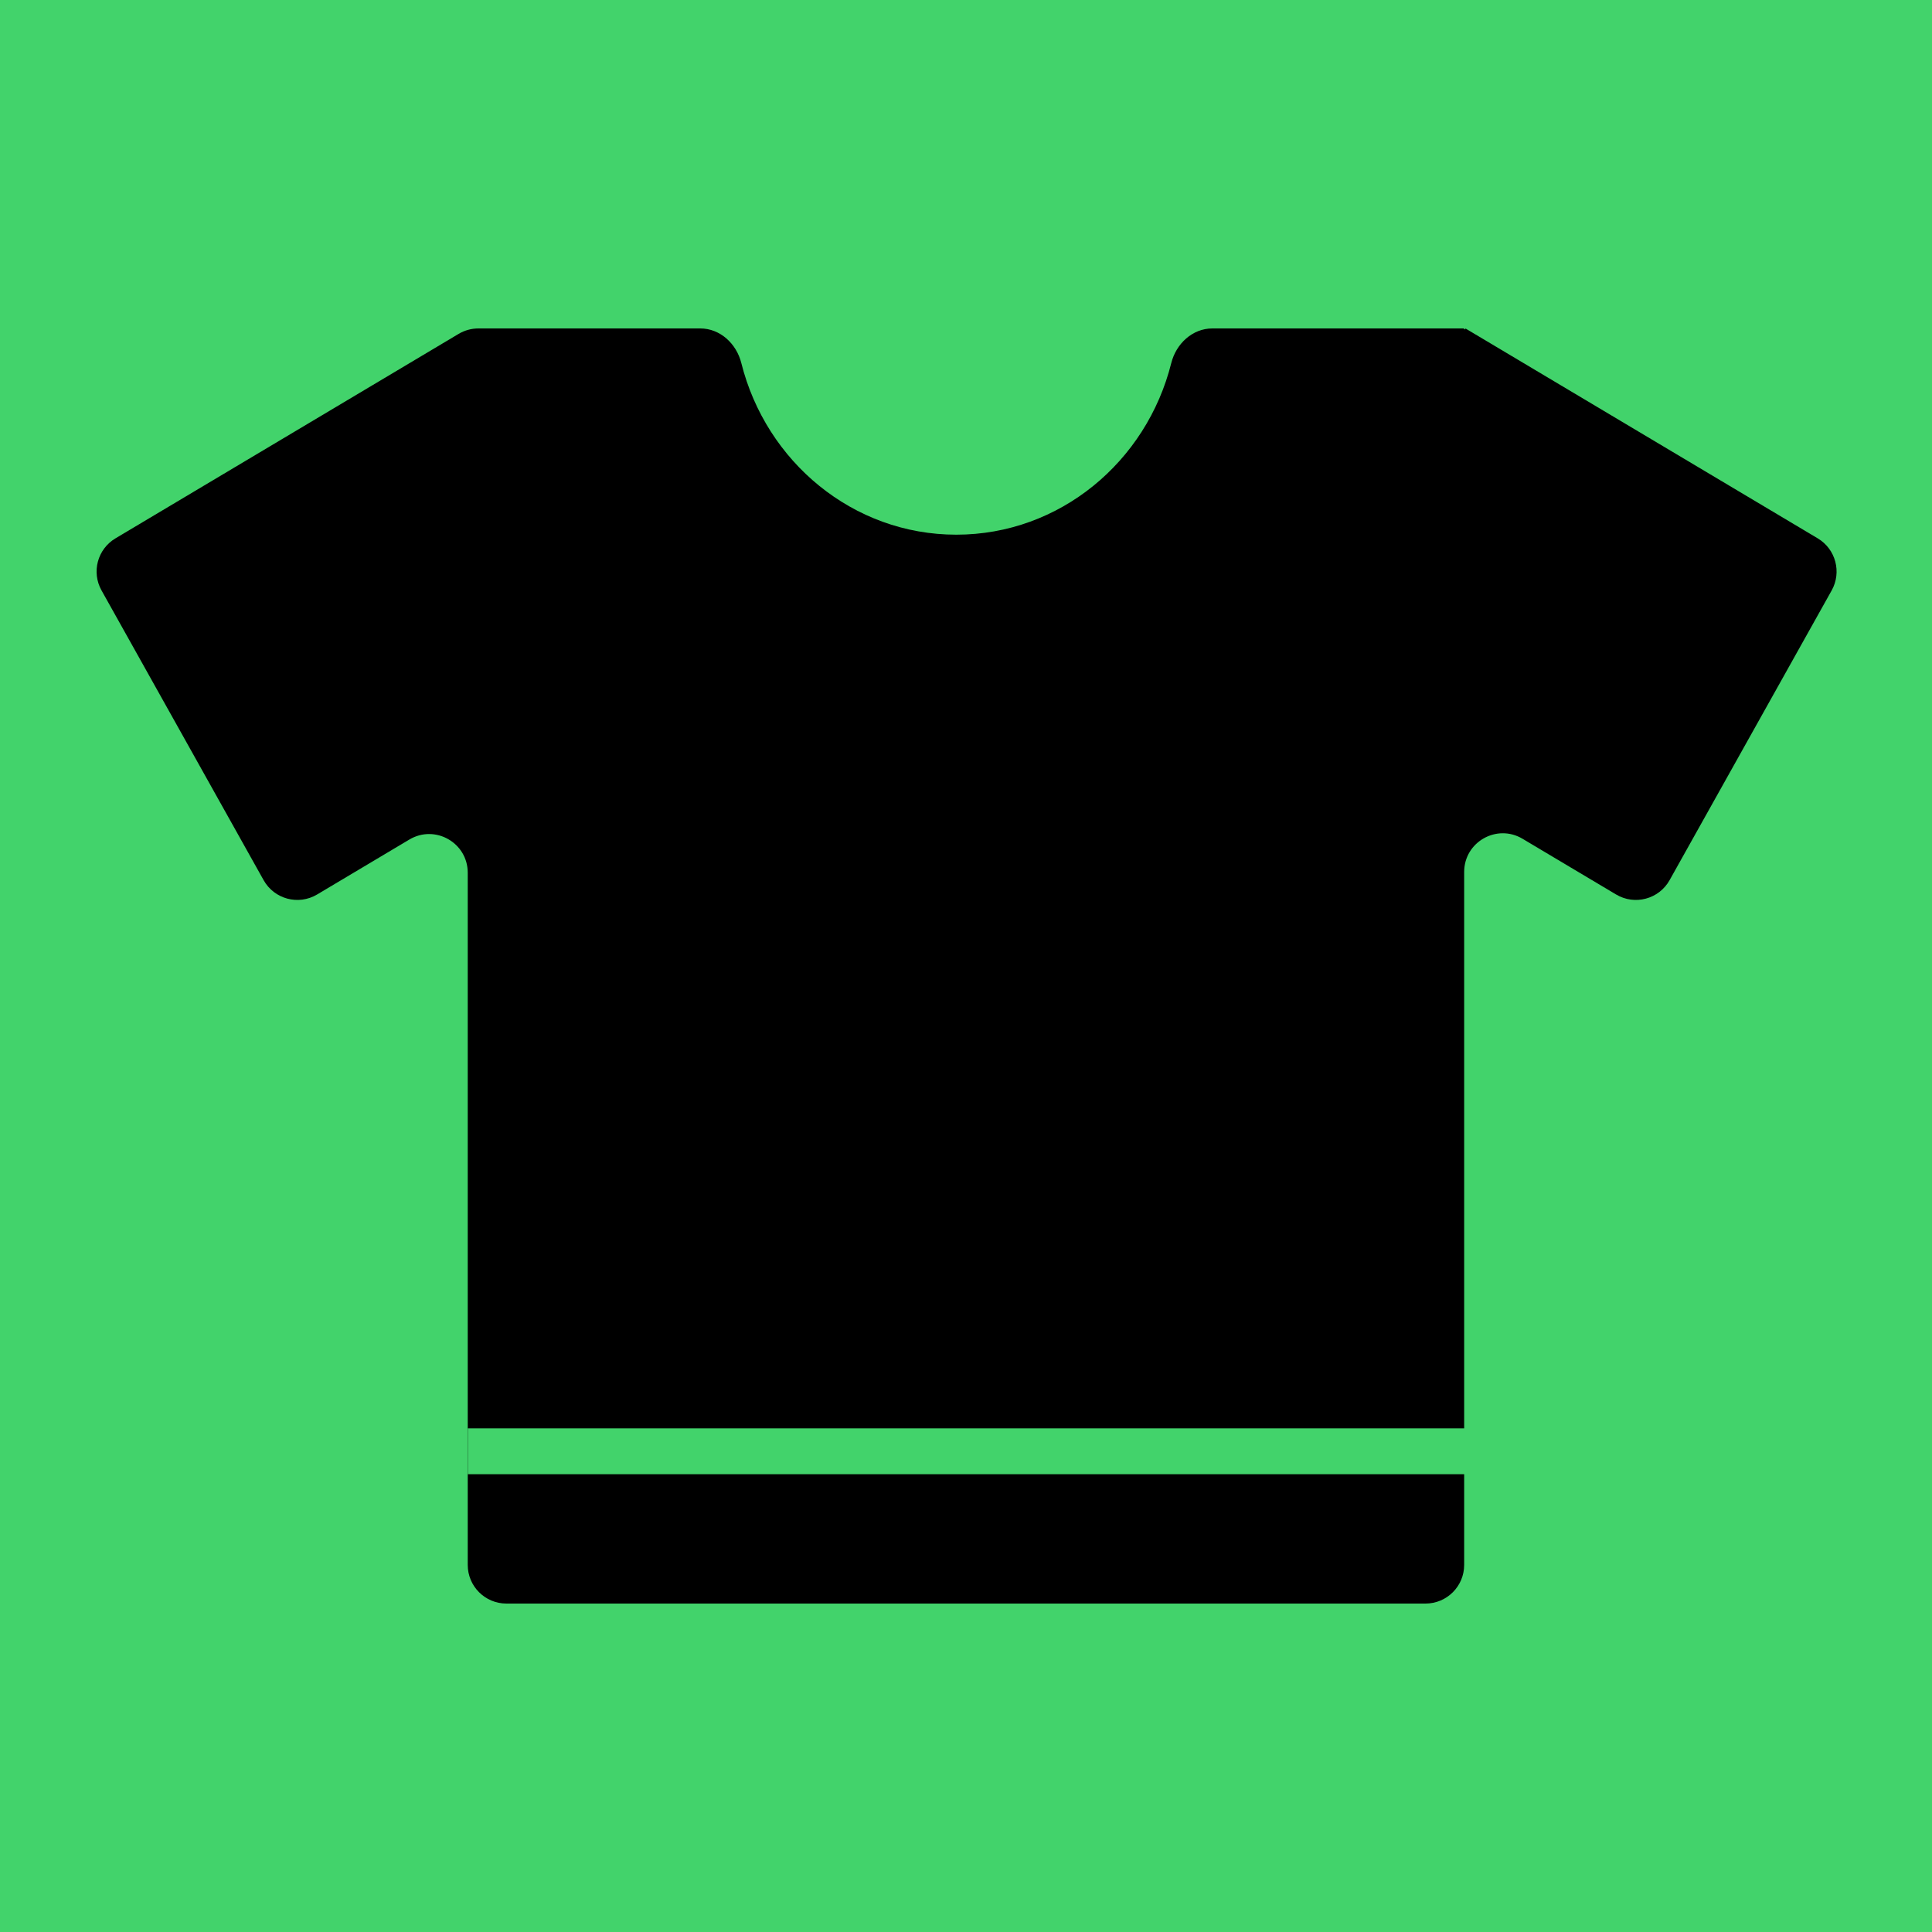
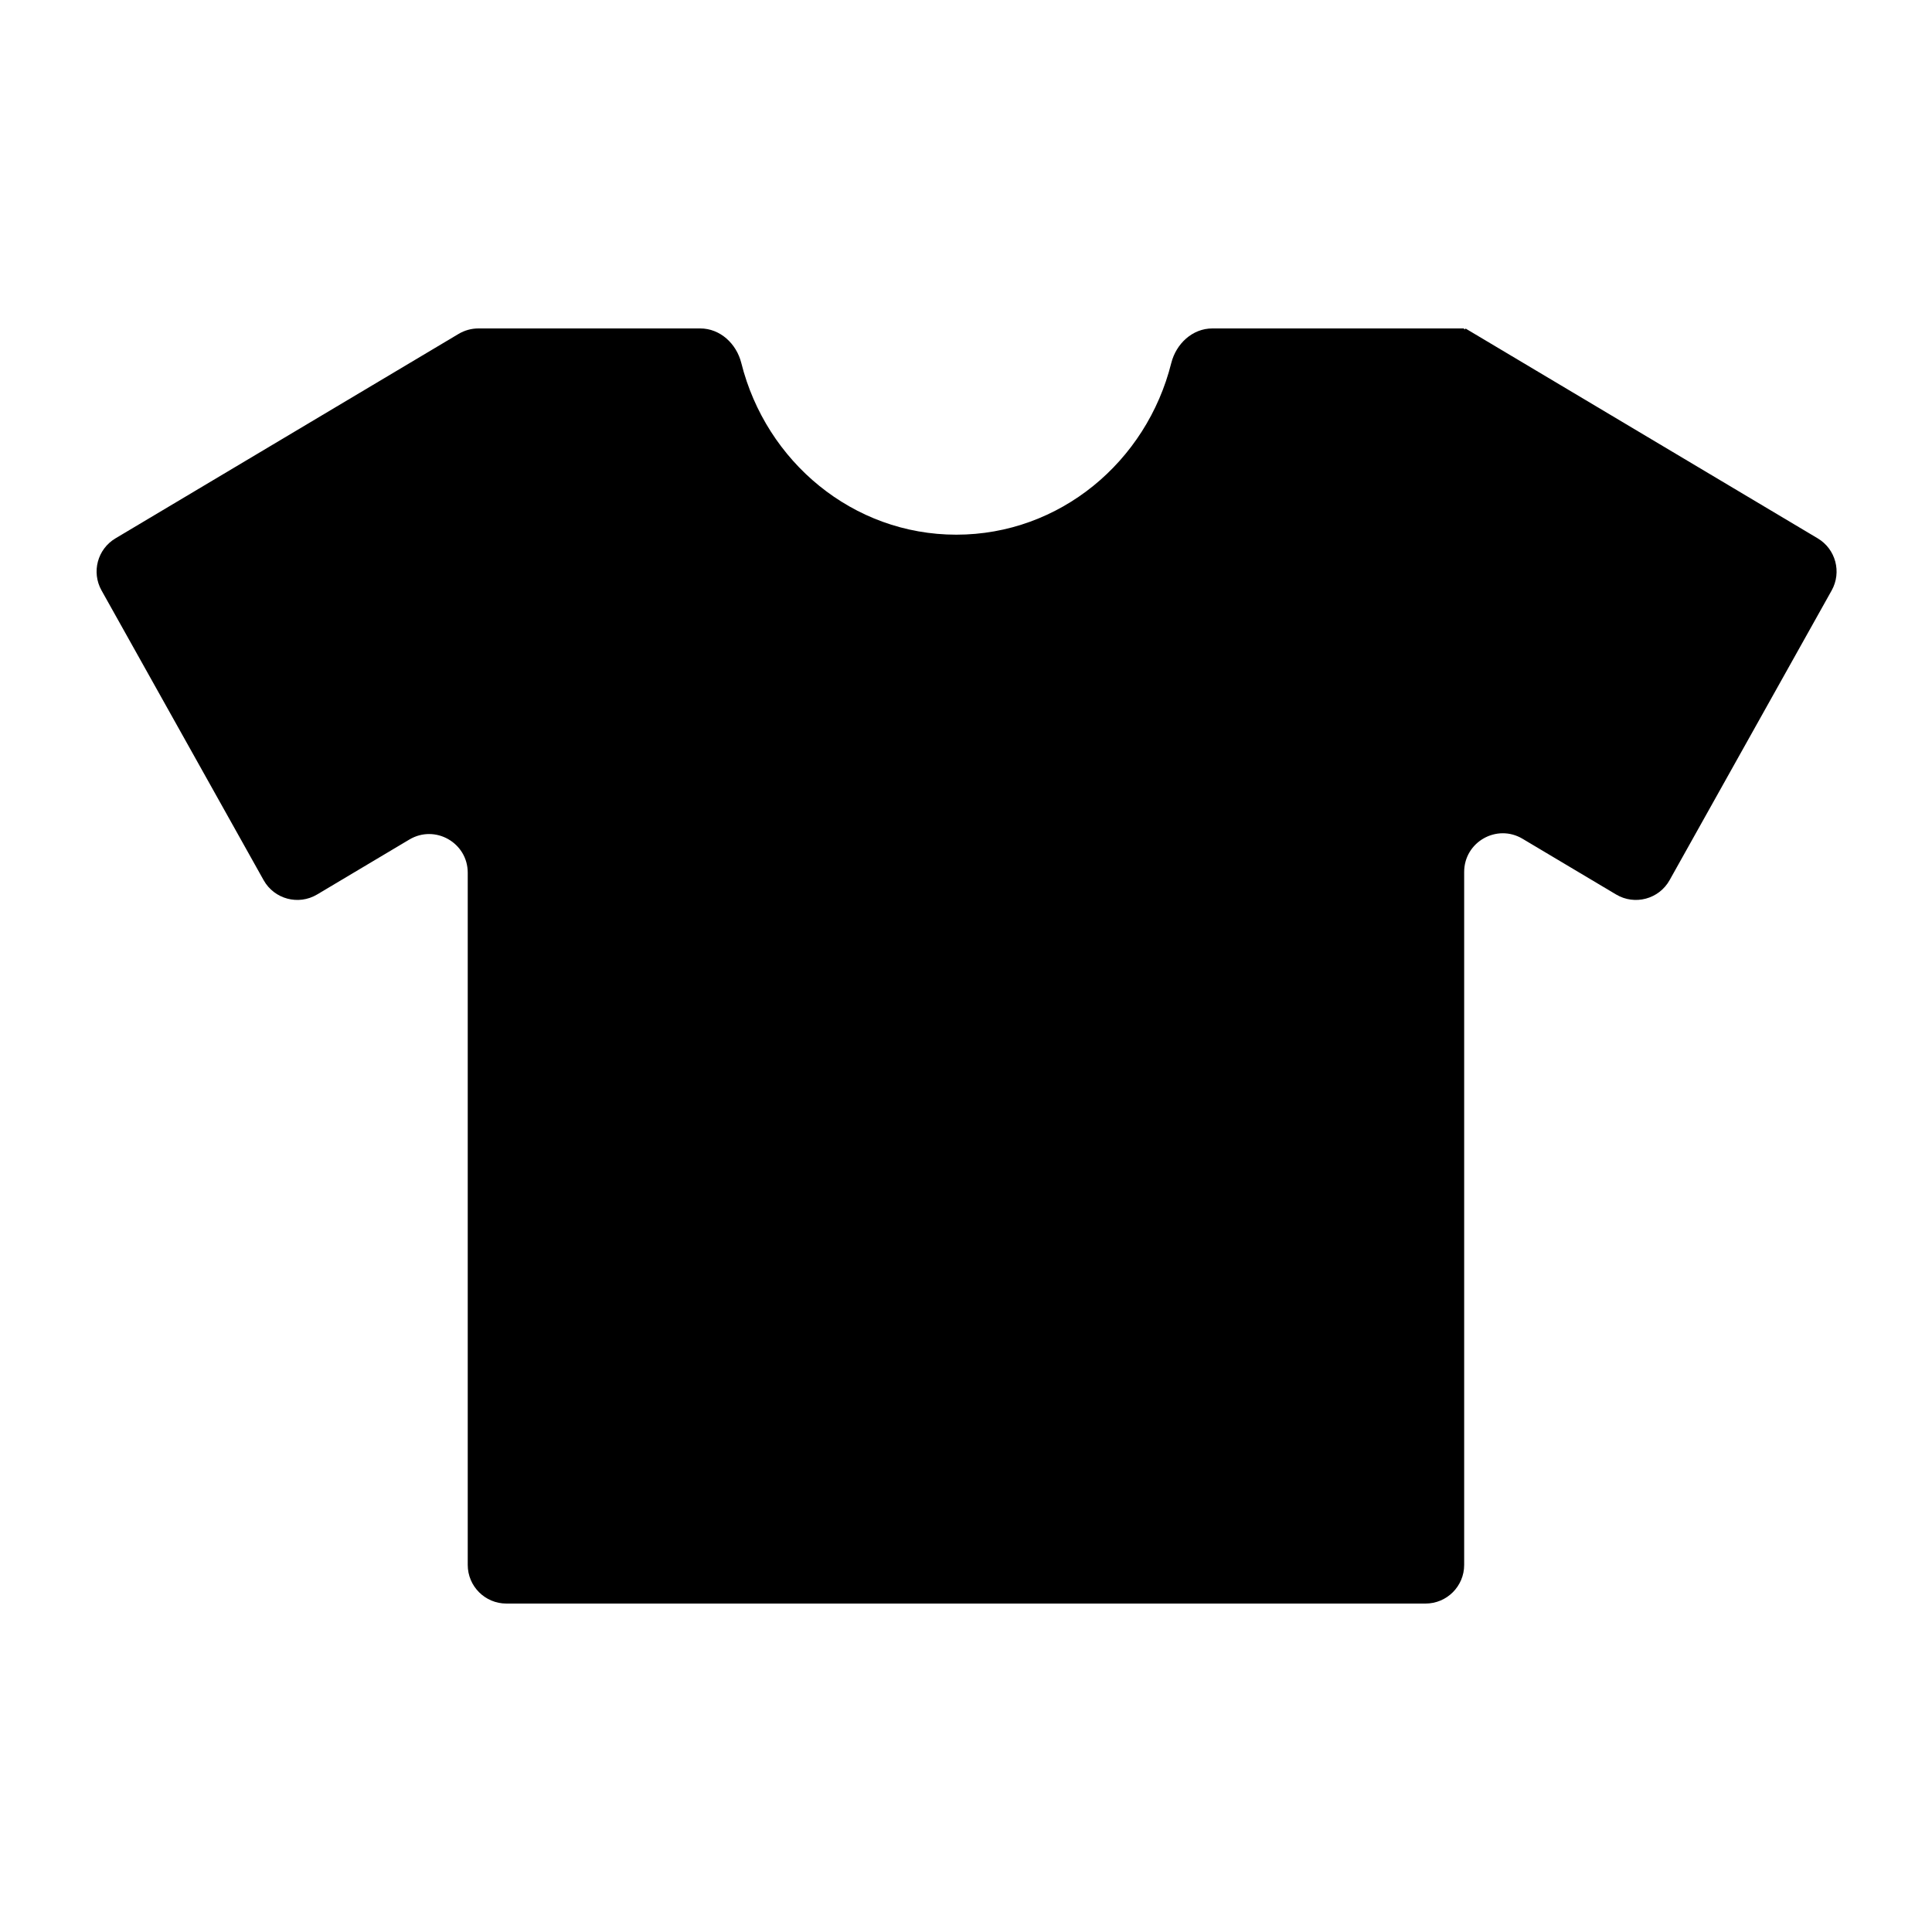
<svg xmlns="http://www.w3.org/2000/svg" width="40" height="40" viewBox="0 0 40 40" fill="none">
-   <rect width="40" height="40" fill="#42D36B" />
  <path fill-rule="evenodd" clip-rule="evenodd" d="M15.348 7.516C15.248 7.116 14.91 6.8 14.498 6.8H9.905C9.761 6.8 9.619 6.839 9.495 6.913L2.391 11.146C2.018 11.368 1.89 11.845 2.102 12.224L5.458 18.223C5.678 18.616 6.179 18.75 6.566 18.519L8.475 17.382C9.008 17.064 9.684 17.448 9.684 18.069V32.4C9.684 32.842 10.043 33.2 10.484 33.2H29.514C29.955 33.2 30.314 32.842 30.314 32.4V18.053C30.314 17.432 30.99 17.048 31.523 17.366L33.459 18.519C33.846 18.75 34.347 18.616 34.567 18.223L37.923 12.224C38.134 11.845 38.006 11.368 37.634 11.146L30.35 6.806C30.345 6.802 30.338 6.804 30.335 6.81L30.332 6.814C30.327 6.823 30.314 6.82 30.314 6.81C30.314 6.804 30.309 6.8 30.304 6.8H25.1C24.688 6.8 24.351 7.116 24.25 7.516C23.739 9.56 21.94 11.07 19.799 11.07C17.659 11.07 15.86 9.56 15.348 7.516Z" fill="black" />
-   <path d="M9.686 29.573H30.373V30.522H9.686V29.573Z" fill="#42D36B" />
</svg>